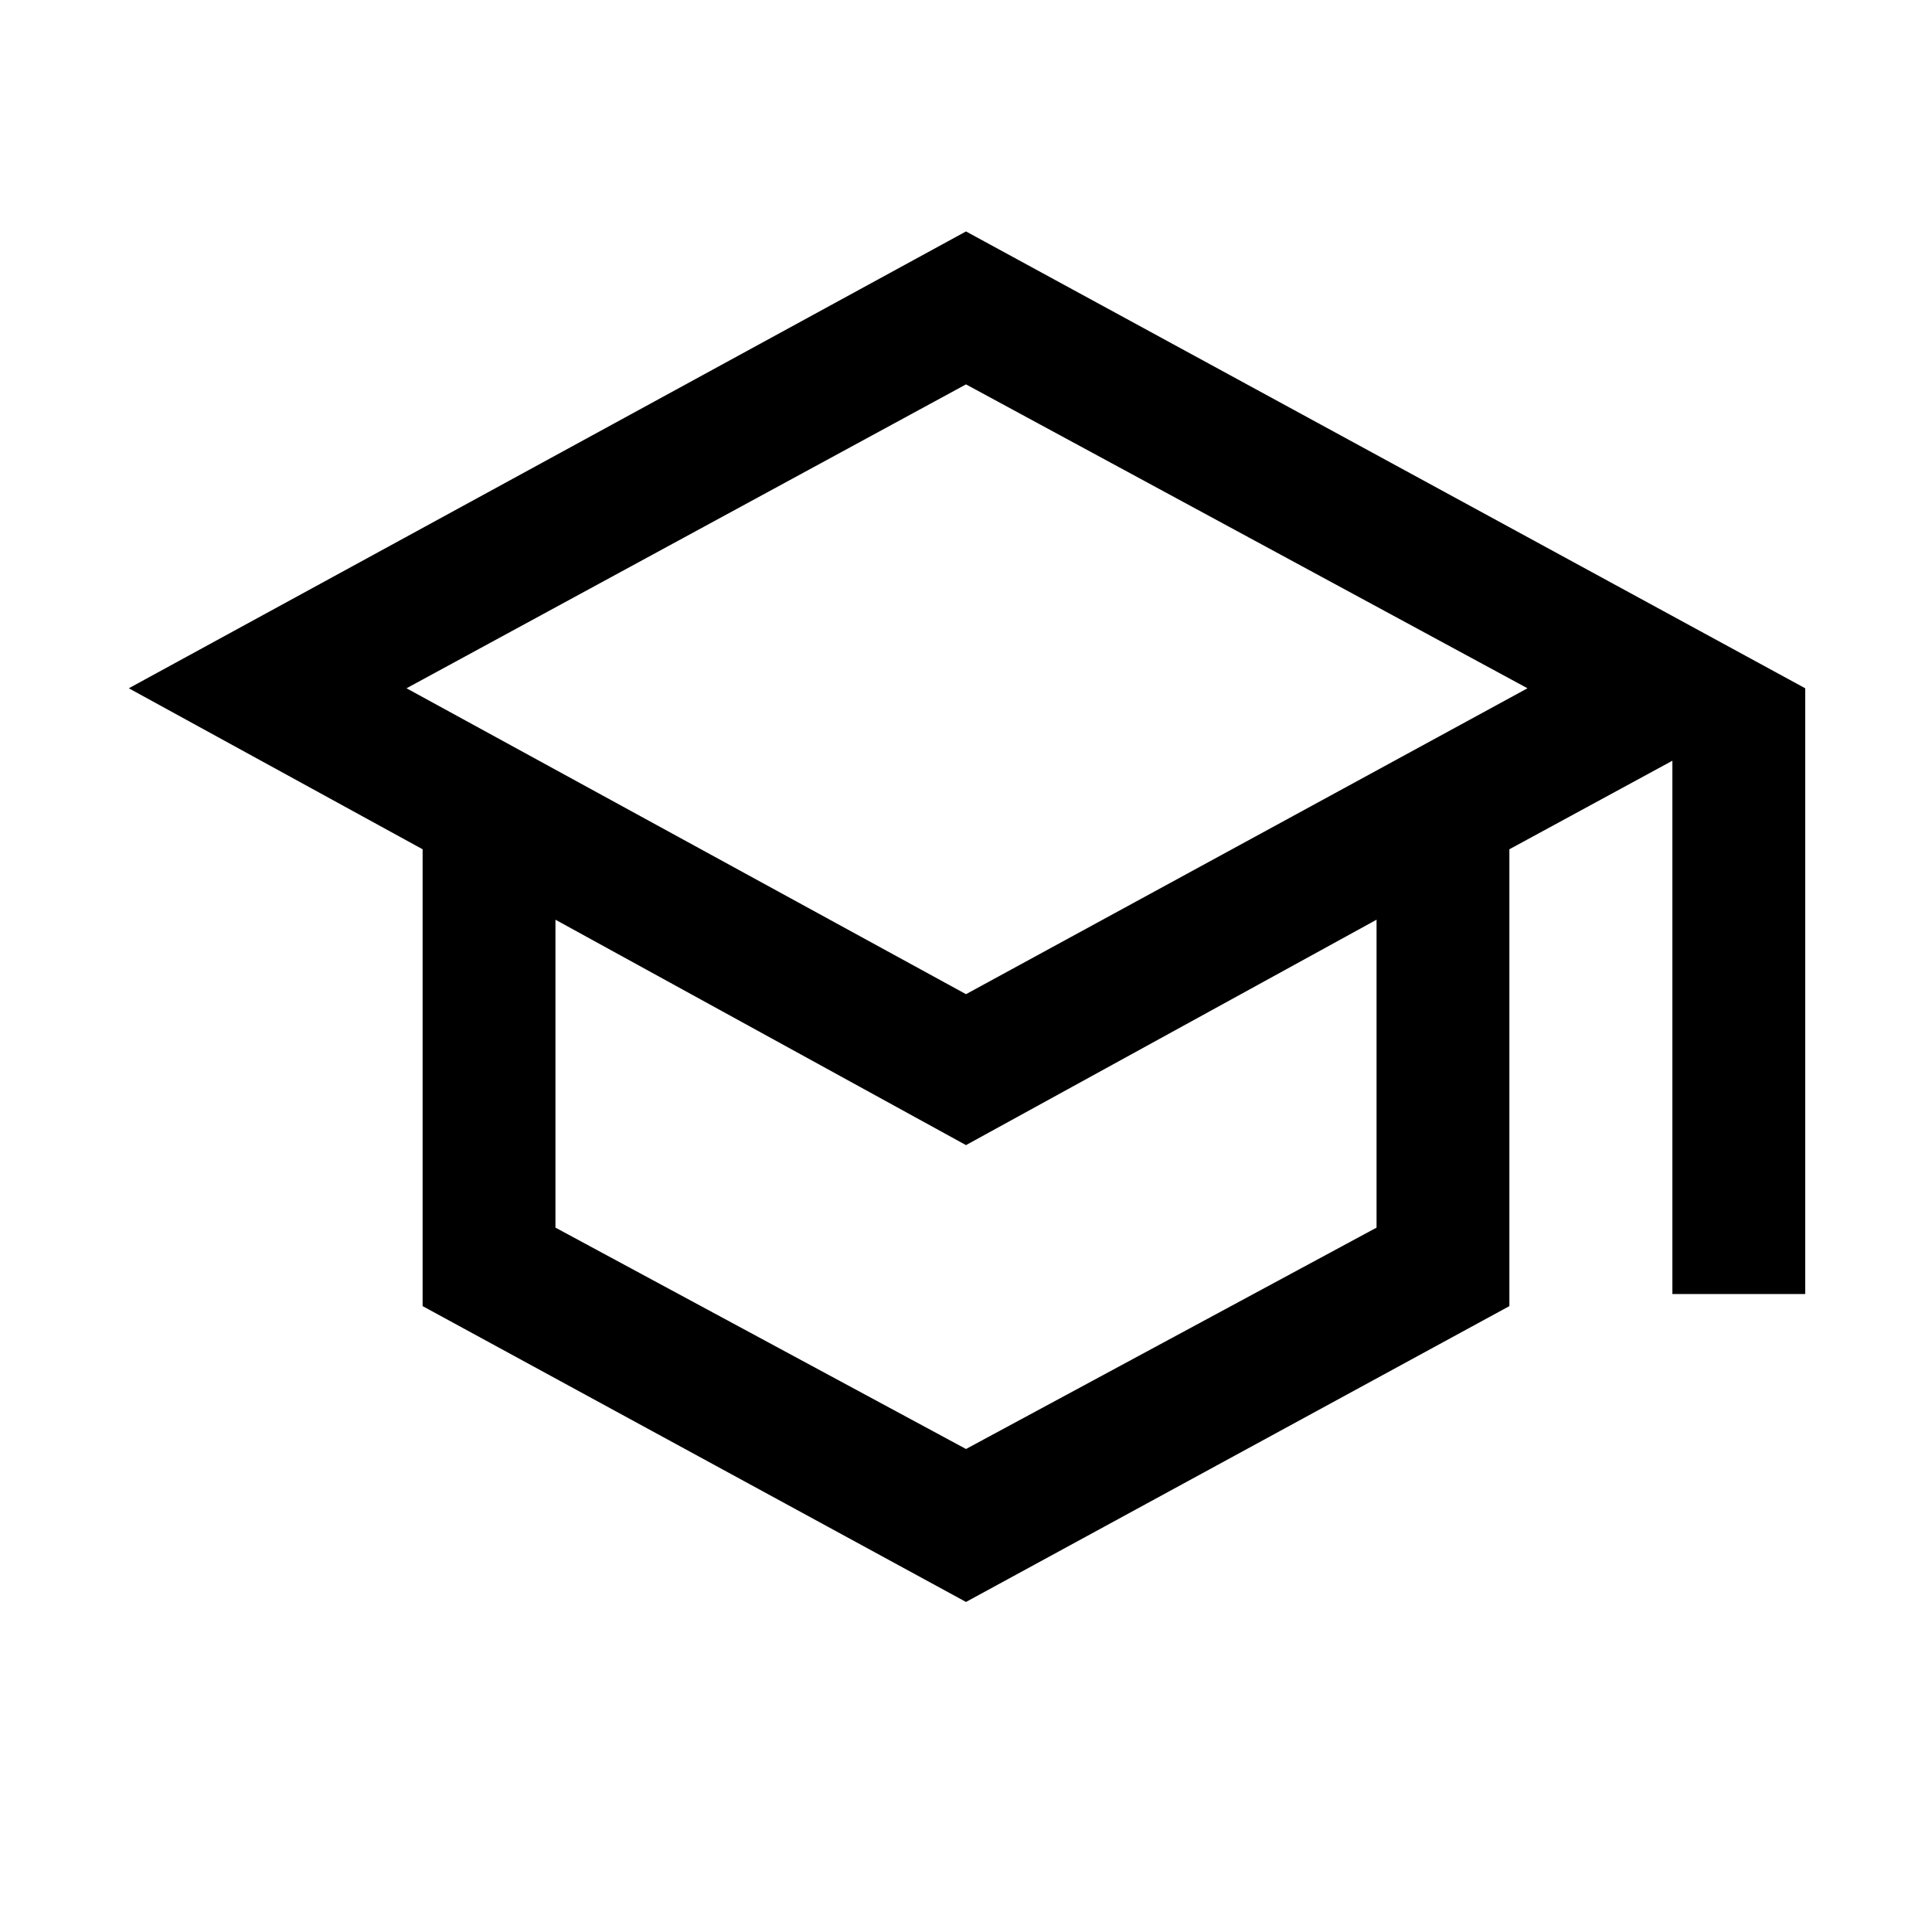
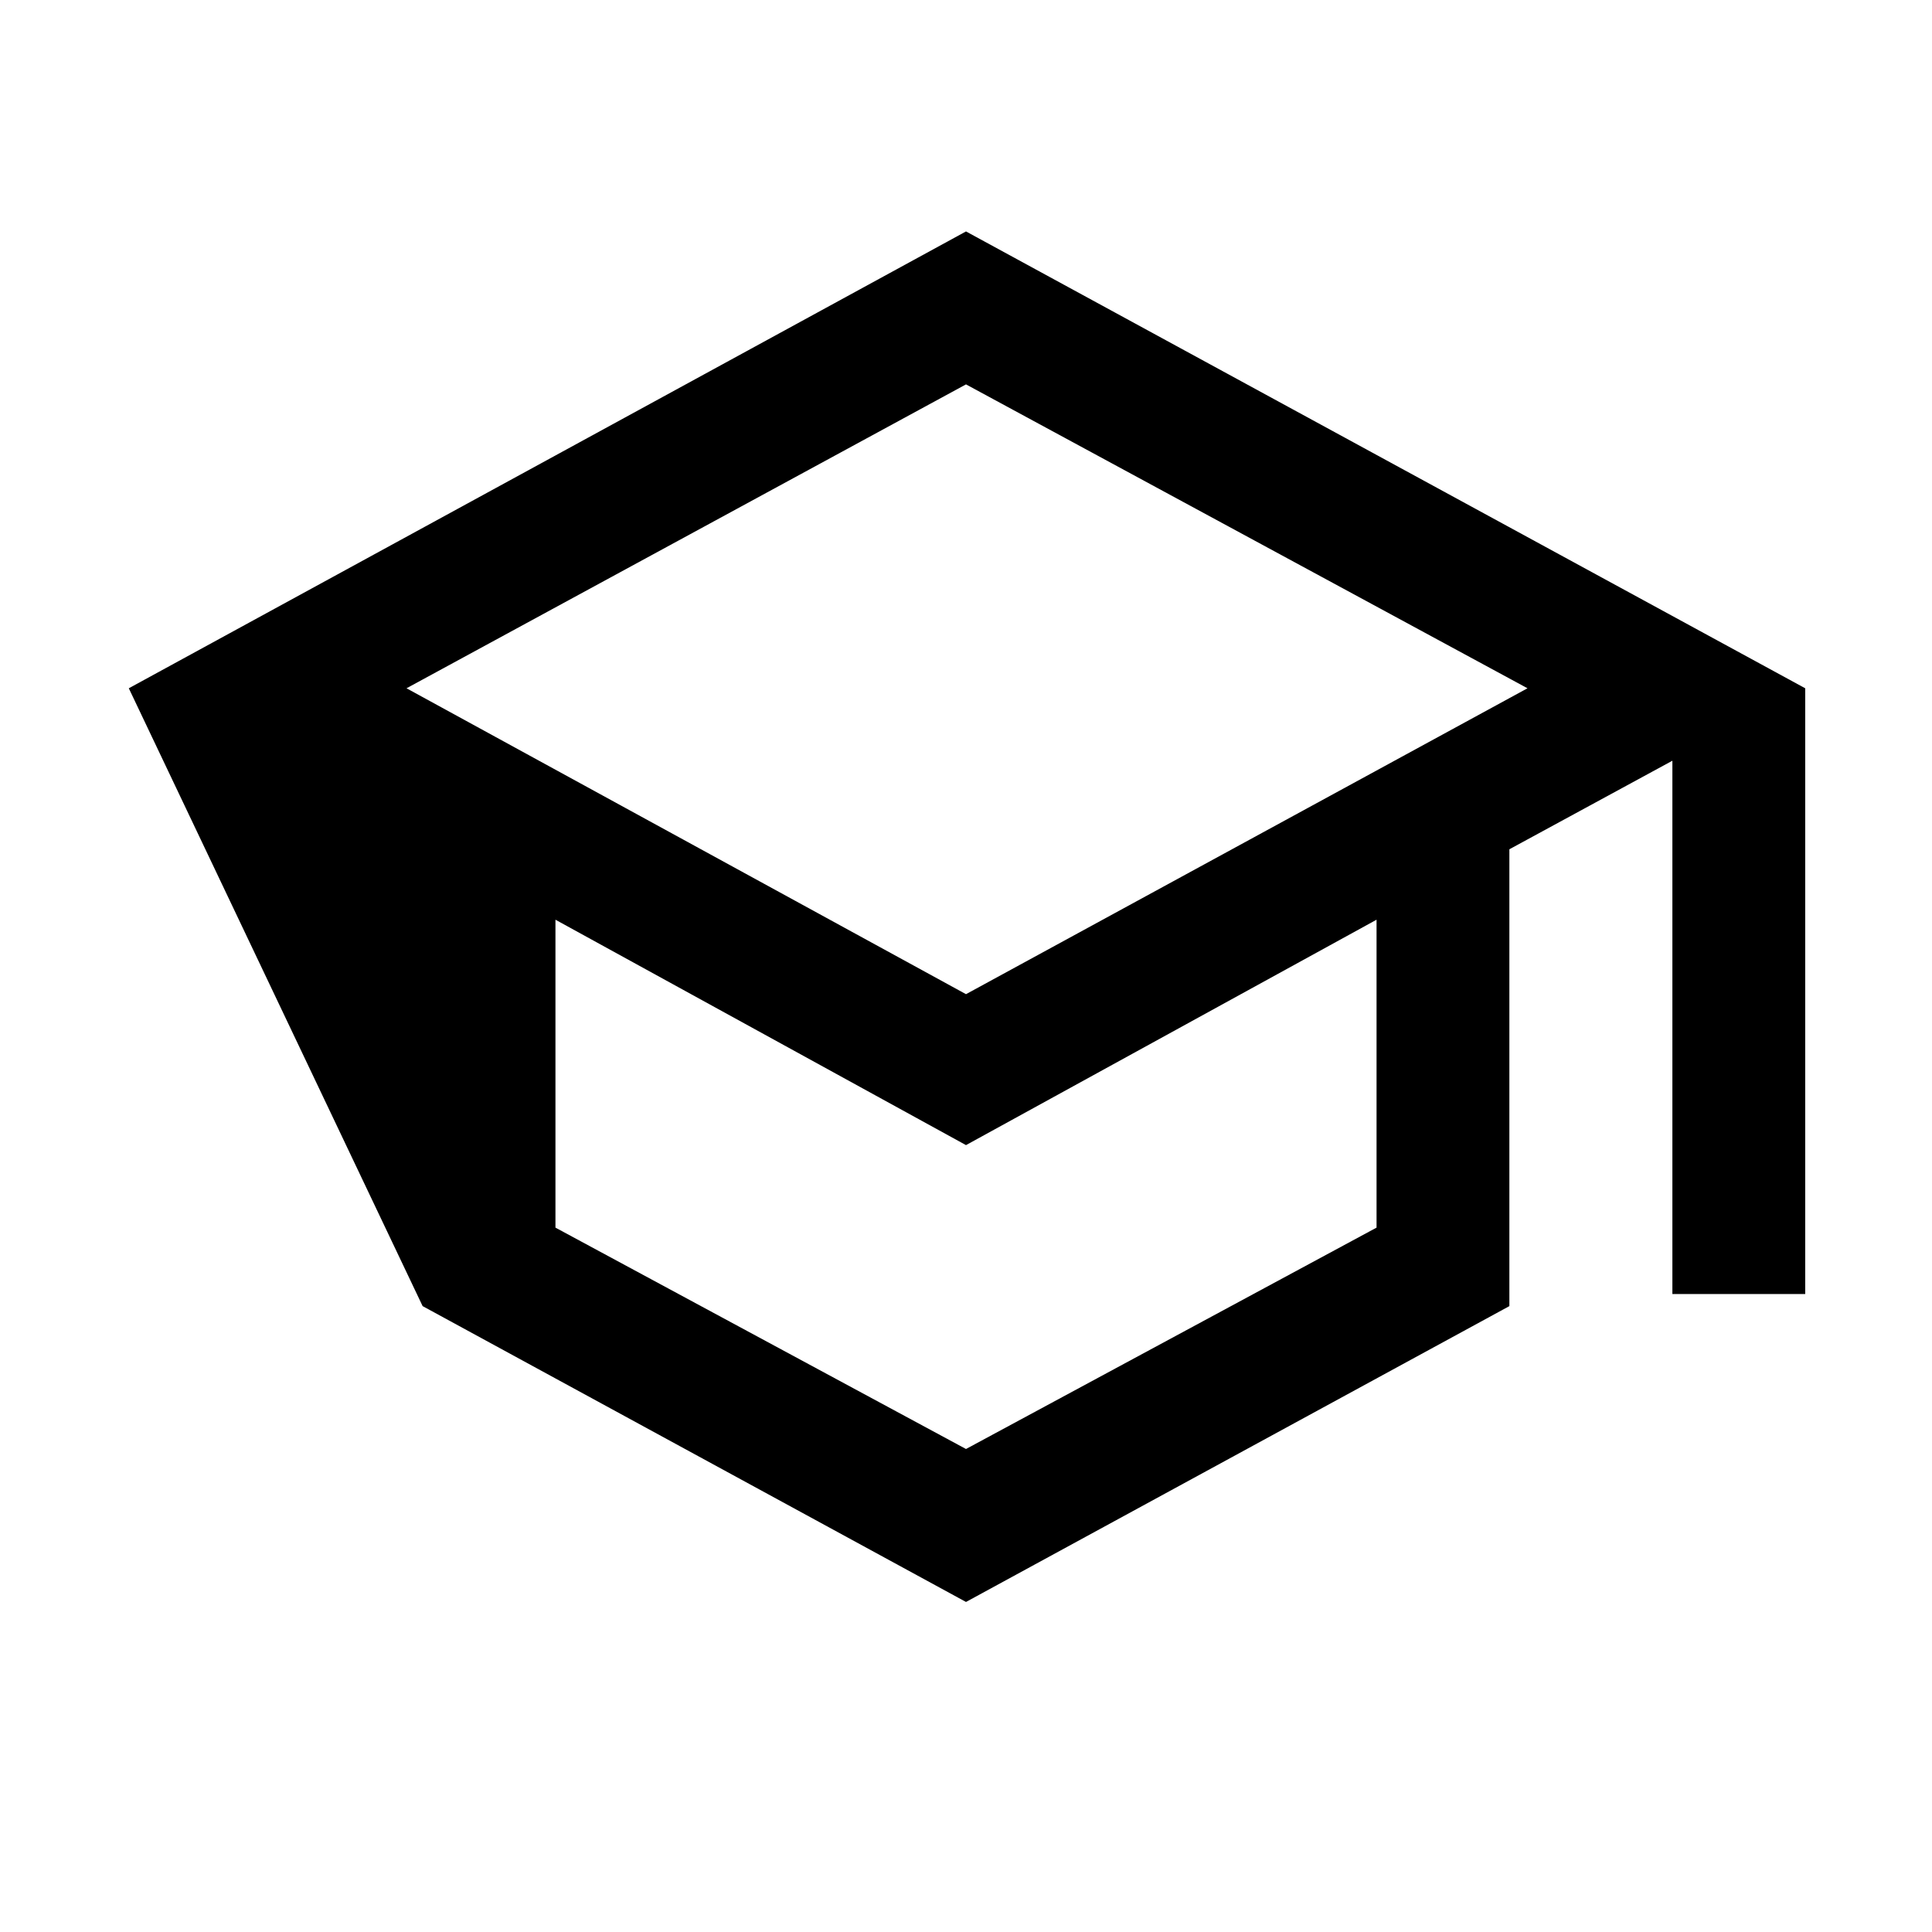
<svg xmlns="http://www.w3.org/2000/svg" width="24" height="24" viewBox="0 0 24 24" fill="none">
-   <path d="M12 19.9L5.25 16.225V10.55L1.6 8.55L12 2.875L22.425 8.55V16.075H20.775V9.45L18.75 10.55V16.225L12 19.9ZM12 12.35L18.975 8.55L12 4.775L5.05 8.55L12 12.35ZM12 18L17.1 15.25V11.425L12 14.225L6.9 11.425V15.25L12 18Z" fill="black" />
+   <path d="M12 19.9L5.25 16.225L1.6 8.55L12 2.875L22.425 8.55V16.075H20.775V9.45L18.75 10.55V16.225L12 19.9ZM12 12.35L18.975 8.55L12 4.775L5.05 8.55L12 12.35ZM12 18L17.1 15.25V11.425L12 14.225L6.9 11.425V15.25L12 18Z" fill="black" />
</svg>